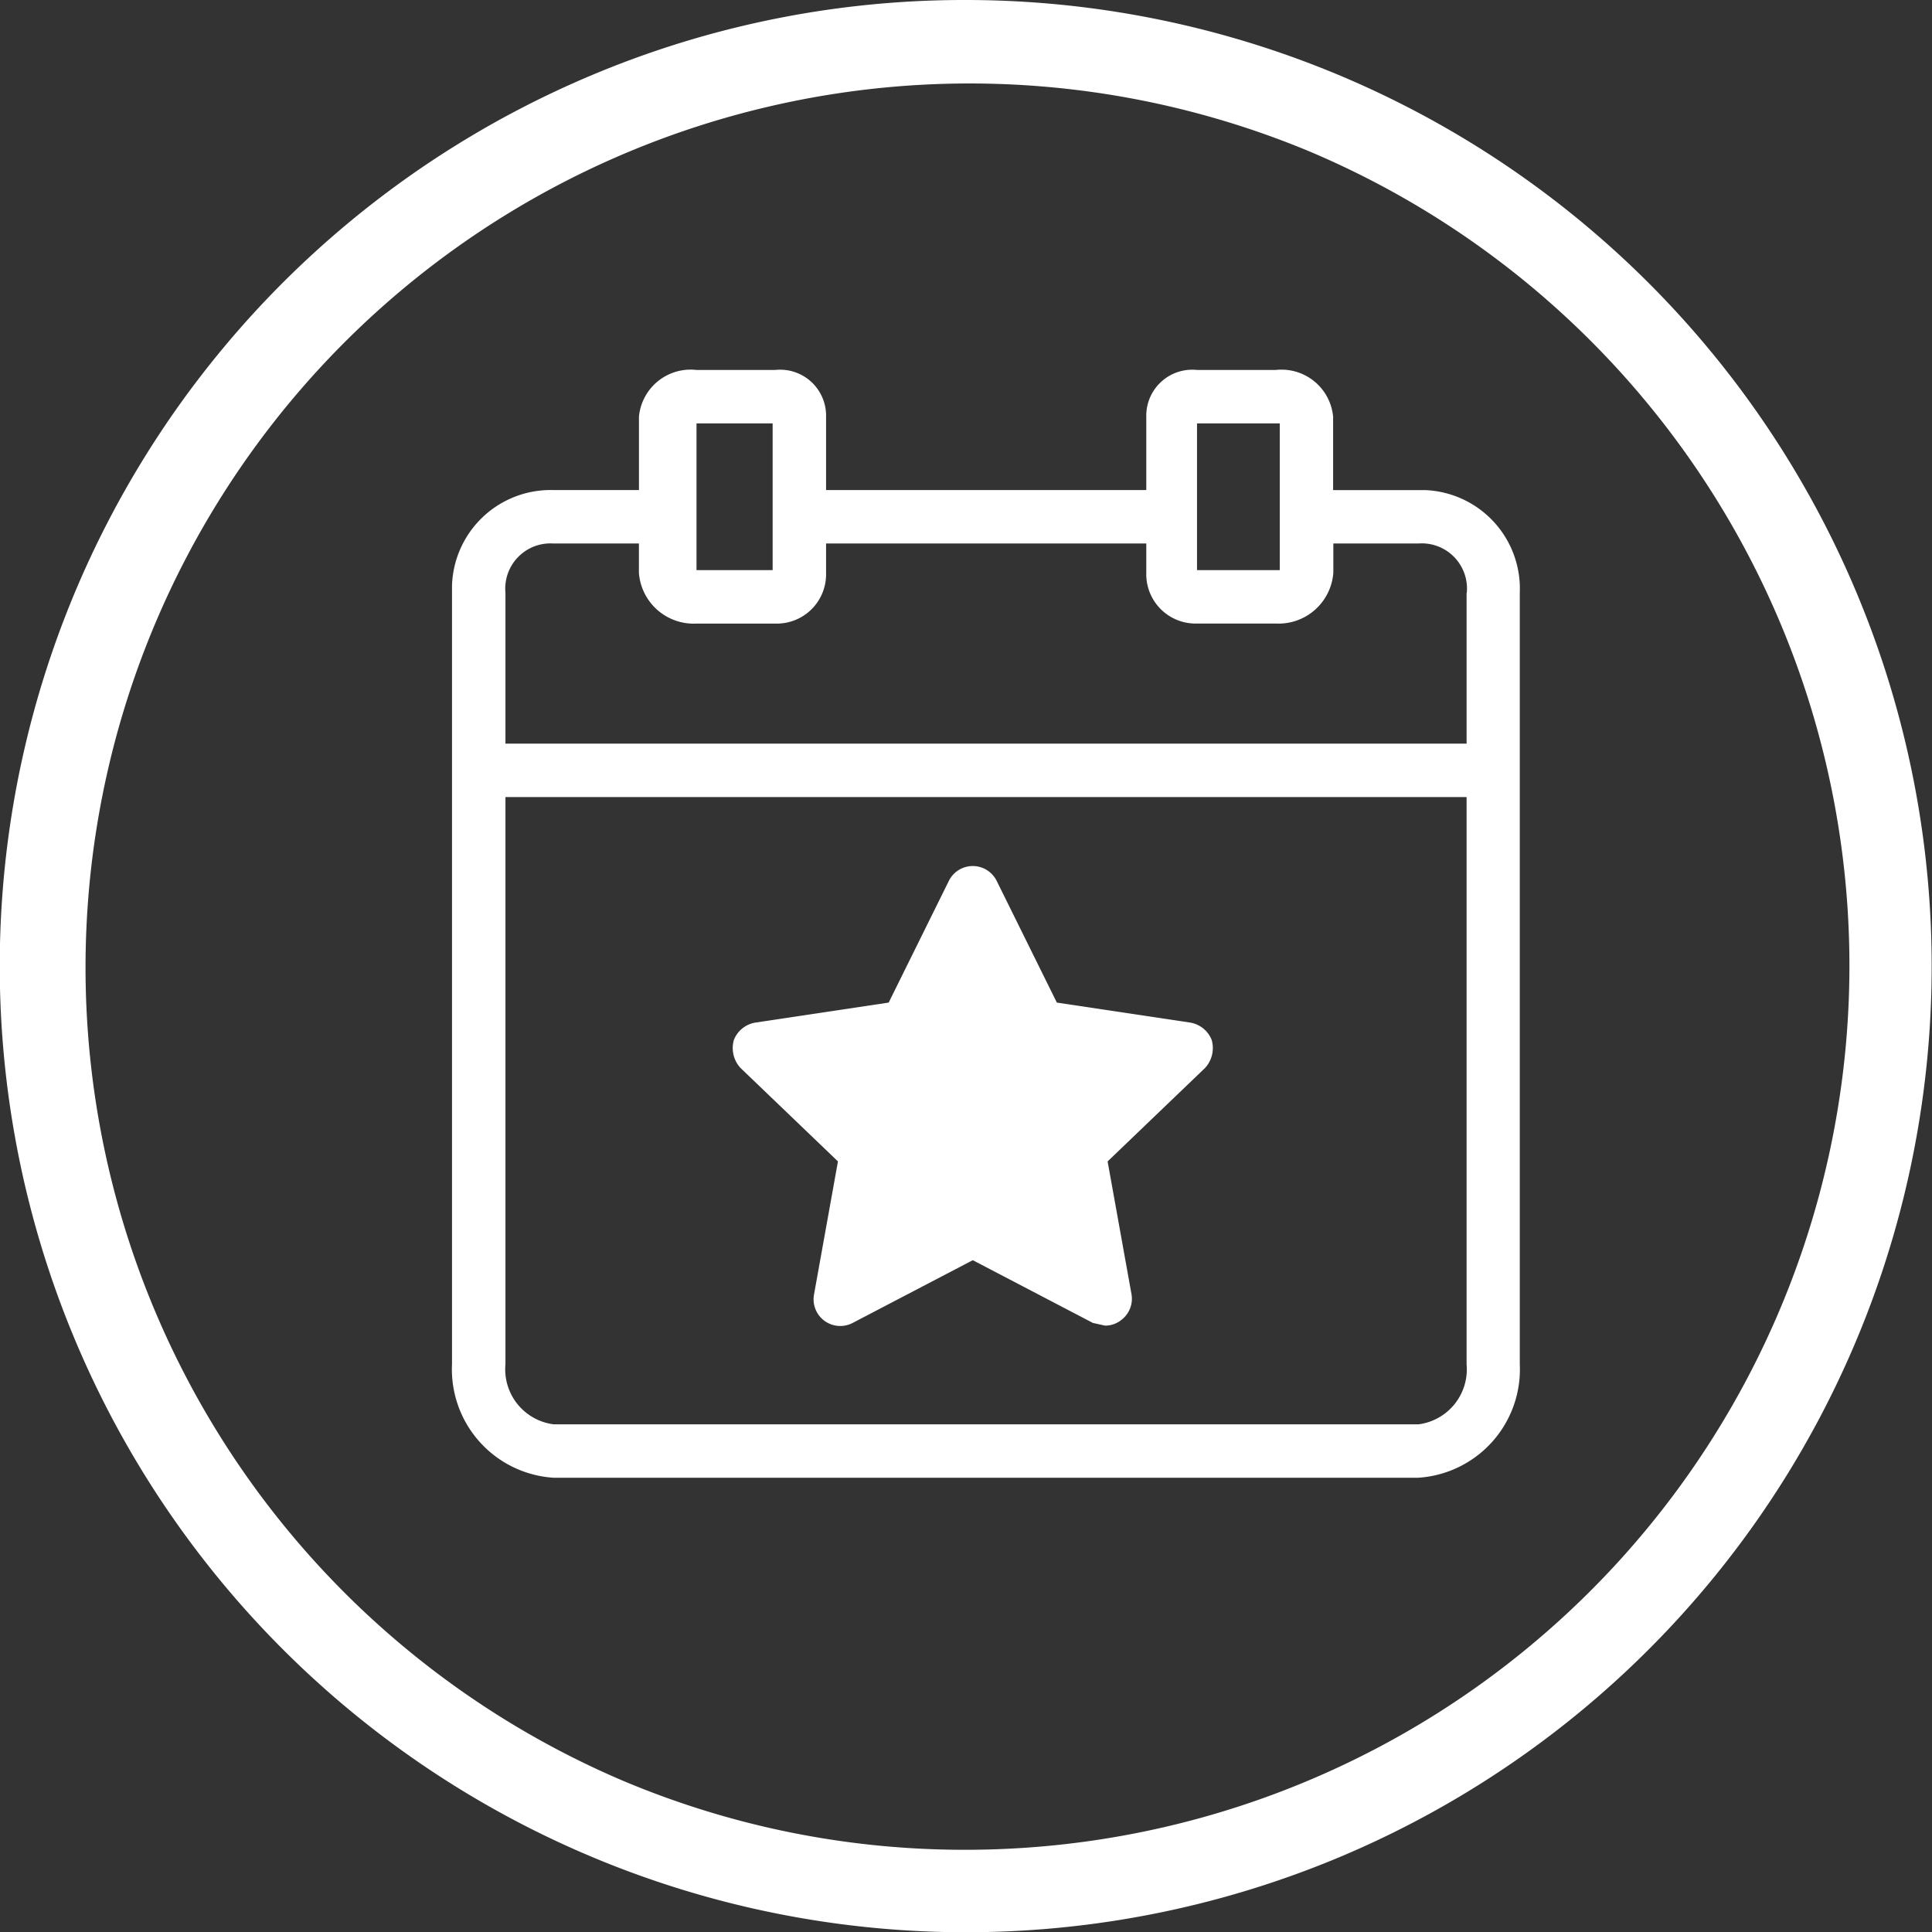
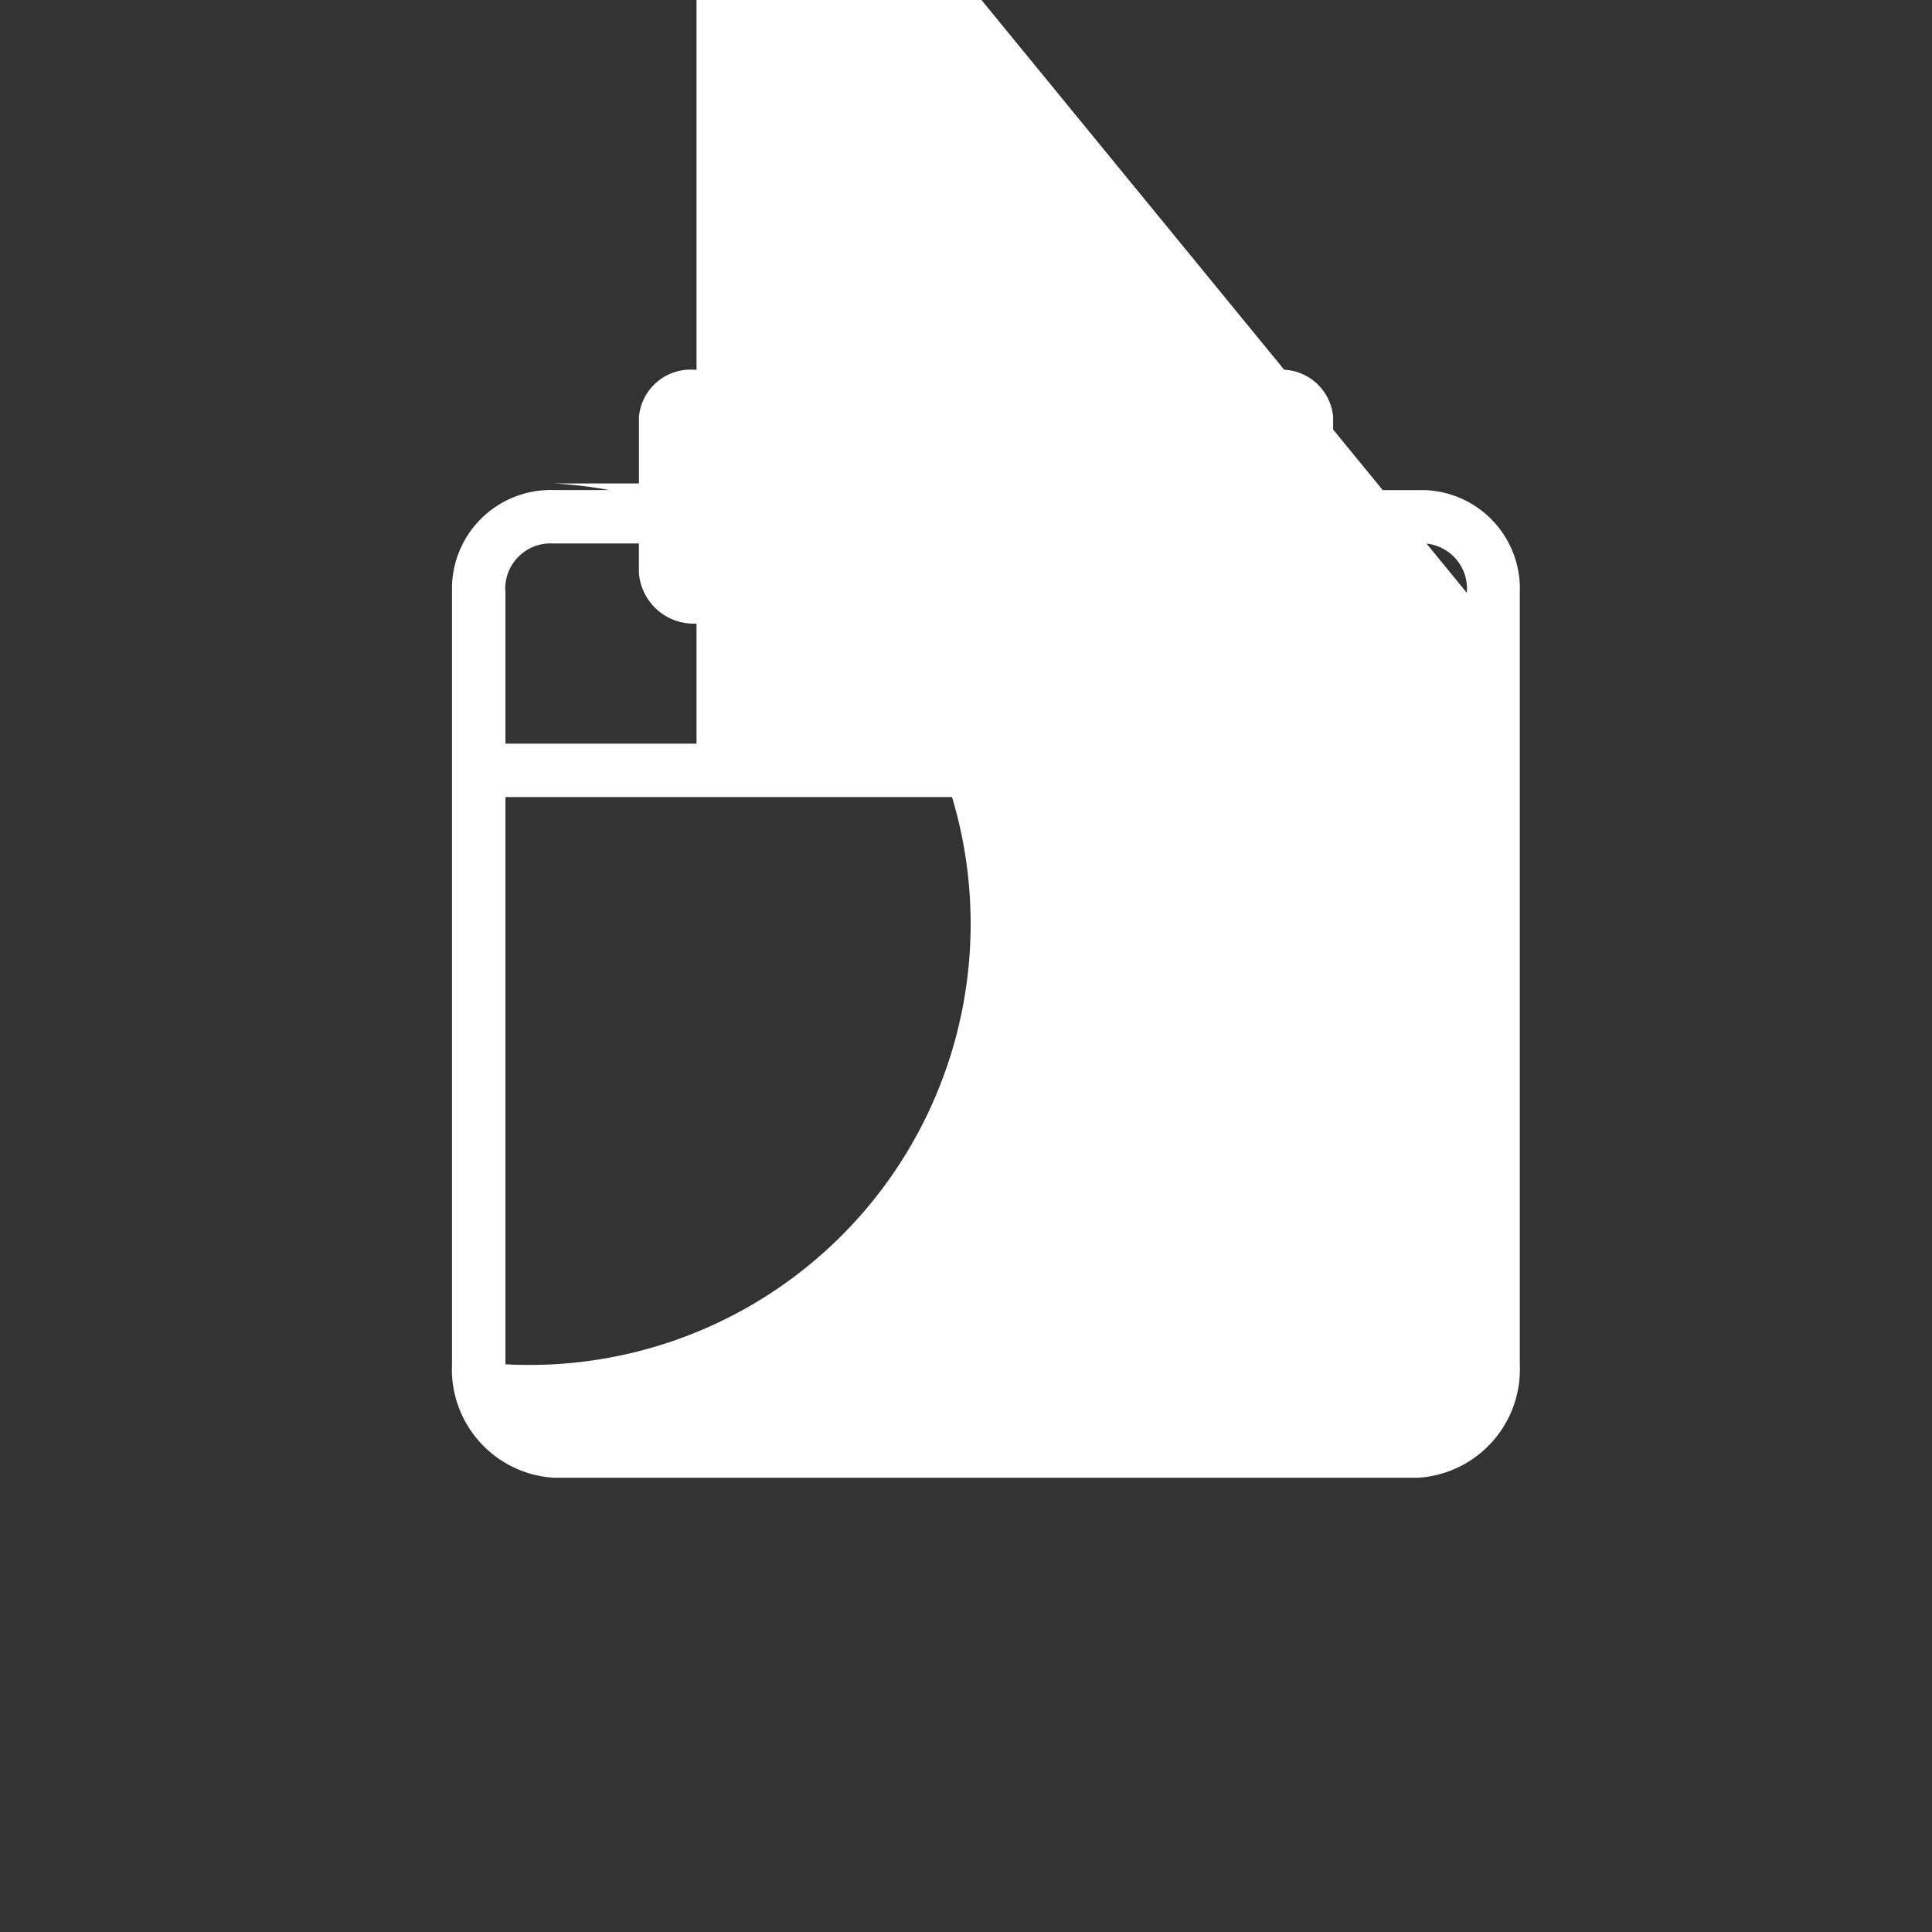
<svg xmlns="http://www.w3.org/2000/svg" width="47" height="47" viewBox="0 0 47 47">
  <rect x="0" y="0" width="47" height="47" fill="#333333" stroke="none" />
  <g id="Group_35" data-name="Group 35" transform="translate(-1246 -898)">
-     <path id="Oval" d="M22.5-1a23.506,23.506,0,0,1,9.148,45.153A23.506,23.506,0,0,1,13.352.847,23.354,23.354,0,0,1,22.5-1Zm0,45A21.506,21.506,0,0,0,30.868,2.689,21.506,21.506,0,0,0,14.132,42.311,21.364,21.364,0,0,0,22.5,44Z" transform="translate(1247 899)" fill="#fff" />
    <g id="_003-event" data-name="003-event" transform="translate(1249.196 907)">
      <g id="Group_34" data-name="Group 34" transform="translate(7.804)">
        <g id="Group_33" data-name="Group 33" transform="translate(0)">
-           <path id="Path_115" data-name="Path 115" d="M31.479,2.923q-.083,0-.165,0H29.235V1.136A1.262,1.262,0,0,0,27.839,0H25.924A1.118,1.118,0,0,0,24.69,1.136V2.922H16.9V1.136A1.118,1.118,0,0,0,15.663,0H13.748a1.262,1.262,0,0,0-1.4,1.136V2.922H10.274A2.4,2.4,0,0,0,7.8,5.257q0,.083,0,.165V24.189a2.642,2.642,0,0,0,2.468,2.76h21.04a2.642,2.642,0,0,0,2.468-2.76V5.422A2.4,2.4,0,0,0,31.479,2.923ZM25.924,1.3h2.013V4.87H25.924Zm-12.176,0H15.6V4.87H13.748V1.3ZM32.482,24.189a1.349,1.349,0,0,1-1.169,1.461H10.274A1.349,1.349,0,0,1,9.1,24.189V10.39H32.482Zm0-18.767V9.091H9.1V5.422a1.1,1.1,0,0,1,1.169-1.2h2.078v.714a1.336,1.336,0,0,0,1.4,1.234h1.916A1.2,1.2,0,0,0,16.9,5q0-.033,0-.066V4.221H24.69v.714a1.2,1.2,0,0,0,1.168,1.234h1.982a1.336,1.336,0,0,0,1.4-1.234V4.221h2.078a1.1,1.1,0,0,1,1.169,1.2Z" transform="translate(-7.804)" fill="#fff" />
-           <path id="Path_116" data-name="Path 116" d="M120.188,201.386l-.584,3.247a.649.649,0,0,0,.942.682l2.922-1.526,2.922,1.526.292.065a.617.617,0,0,0,.39-.13.649.649,0,0,0,.26-.617l-.584-3.247,2.37-2.273a.714.714,0,0,0,.162-.682.682.682,0,0,0-.52-.422l-3.247-.487-1.461-2.955a.649.649,0,0,0-1.169,0l-1.461,2.955-3.247.487a.682.682,0,0,0-.519.422.714.714,0,0,0,.162.682Z" transform="translate(-110.803 -182.132)" fill="#fff" />
+           <path id="Path_115" data-name="Path 115" d="M31.479,2.923q-.083,0-.165,0H29.235V1.136A1.262,1.262,0,0,0,27.839,0H25.924A1.118,1.118,0,0,0,24.69,1.136V2.922H16.9V1.136A1.118,1.118,0,0,0,15.663,0H13.748a1.262,1.262,0,0,0-1.4,1.136V2.922H10.274A2.4,2.4,0,0,0,7.8,5.257q0,.083,0,.165V24.189a2.642,2.642,0,0,0,2.468,2.76h21.04a2.642,2.642,0,0,0,2.468-2.76V5.422A2.4,2.4,0,0,0,31.479,2.923ZM25.924,1.3h2.013V4.87H25.924Zm-12.176,0H15.6V4.87H13.748V1.3Za1.349,1.349,0,0,1-1.169,1.461H10.274A1.349,1.349,0,0,1,9.1,24.189V10.39H32.482Zm0-18.767V9.091H9.1V5.422a1.1,1.1,0,0,1,1.169-1.2h2.078v.714a1.336,1.336,0,0,0,1.4,1.234h1.916A1.2,1.2,0,0,0,16.9,5q0-.033,0-.066V4.221H24.69v.714a1.2,1.2,0,0,0,1.168,1.234h1.982a1.336,1.336,0,0,0,1.4-1.234V4.221h2.078a1.1,1.1,0,0,1,1.169,1.2Z" transform="translate(-7.804)" fill="#fff" />
        </g>
      </g>
    </g>
  </g>
</svg>